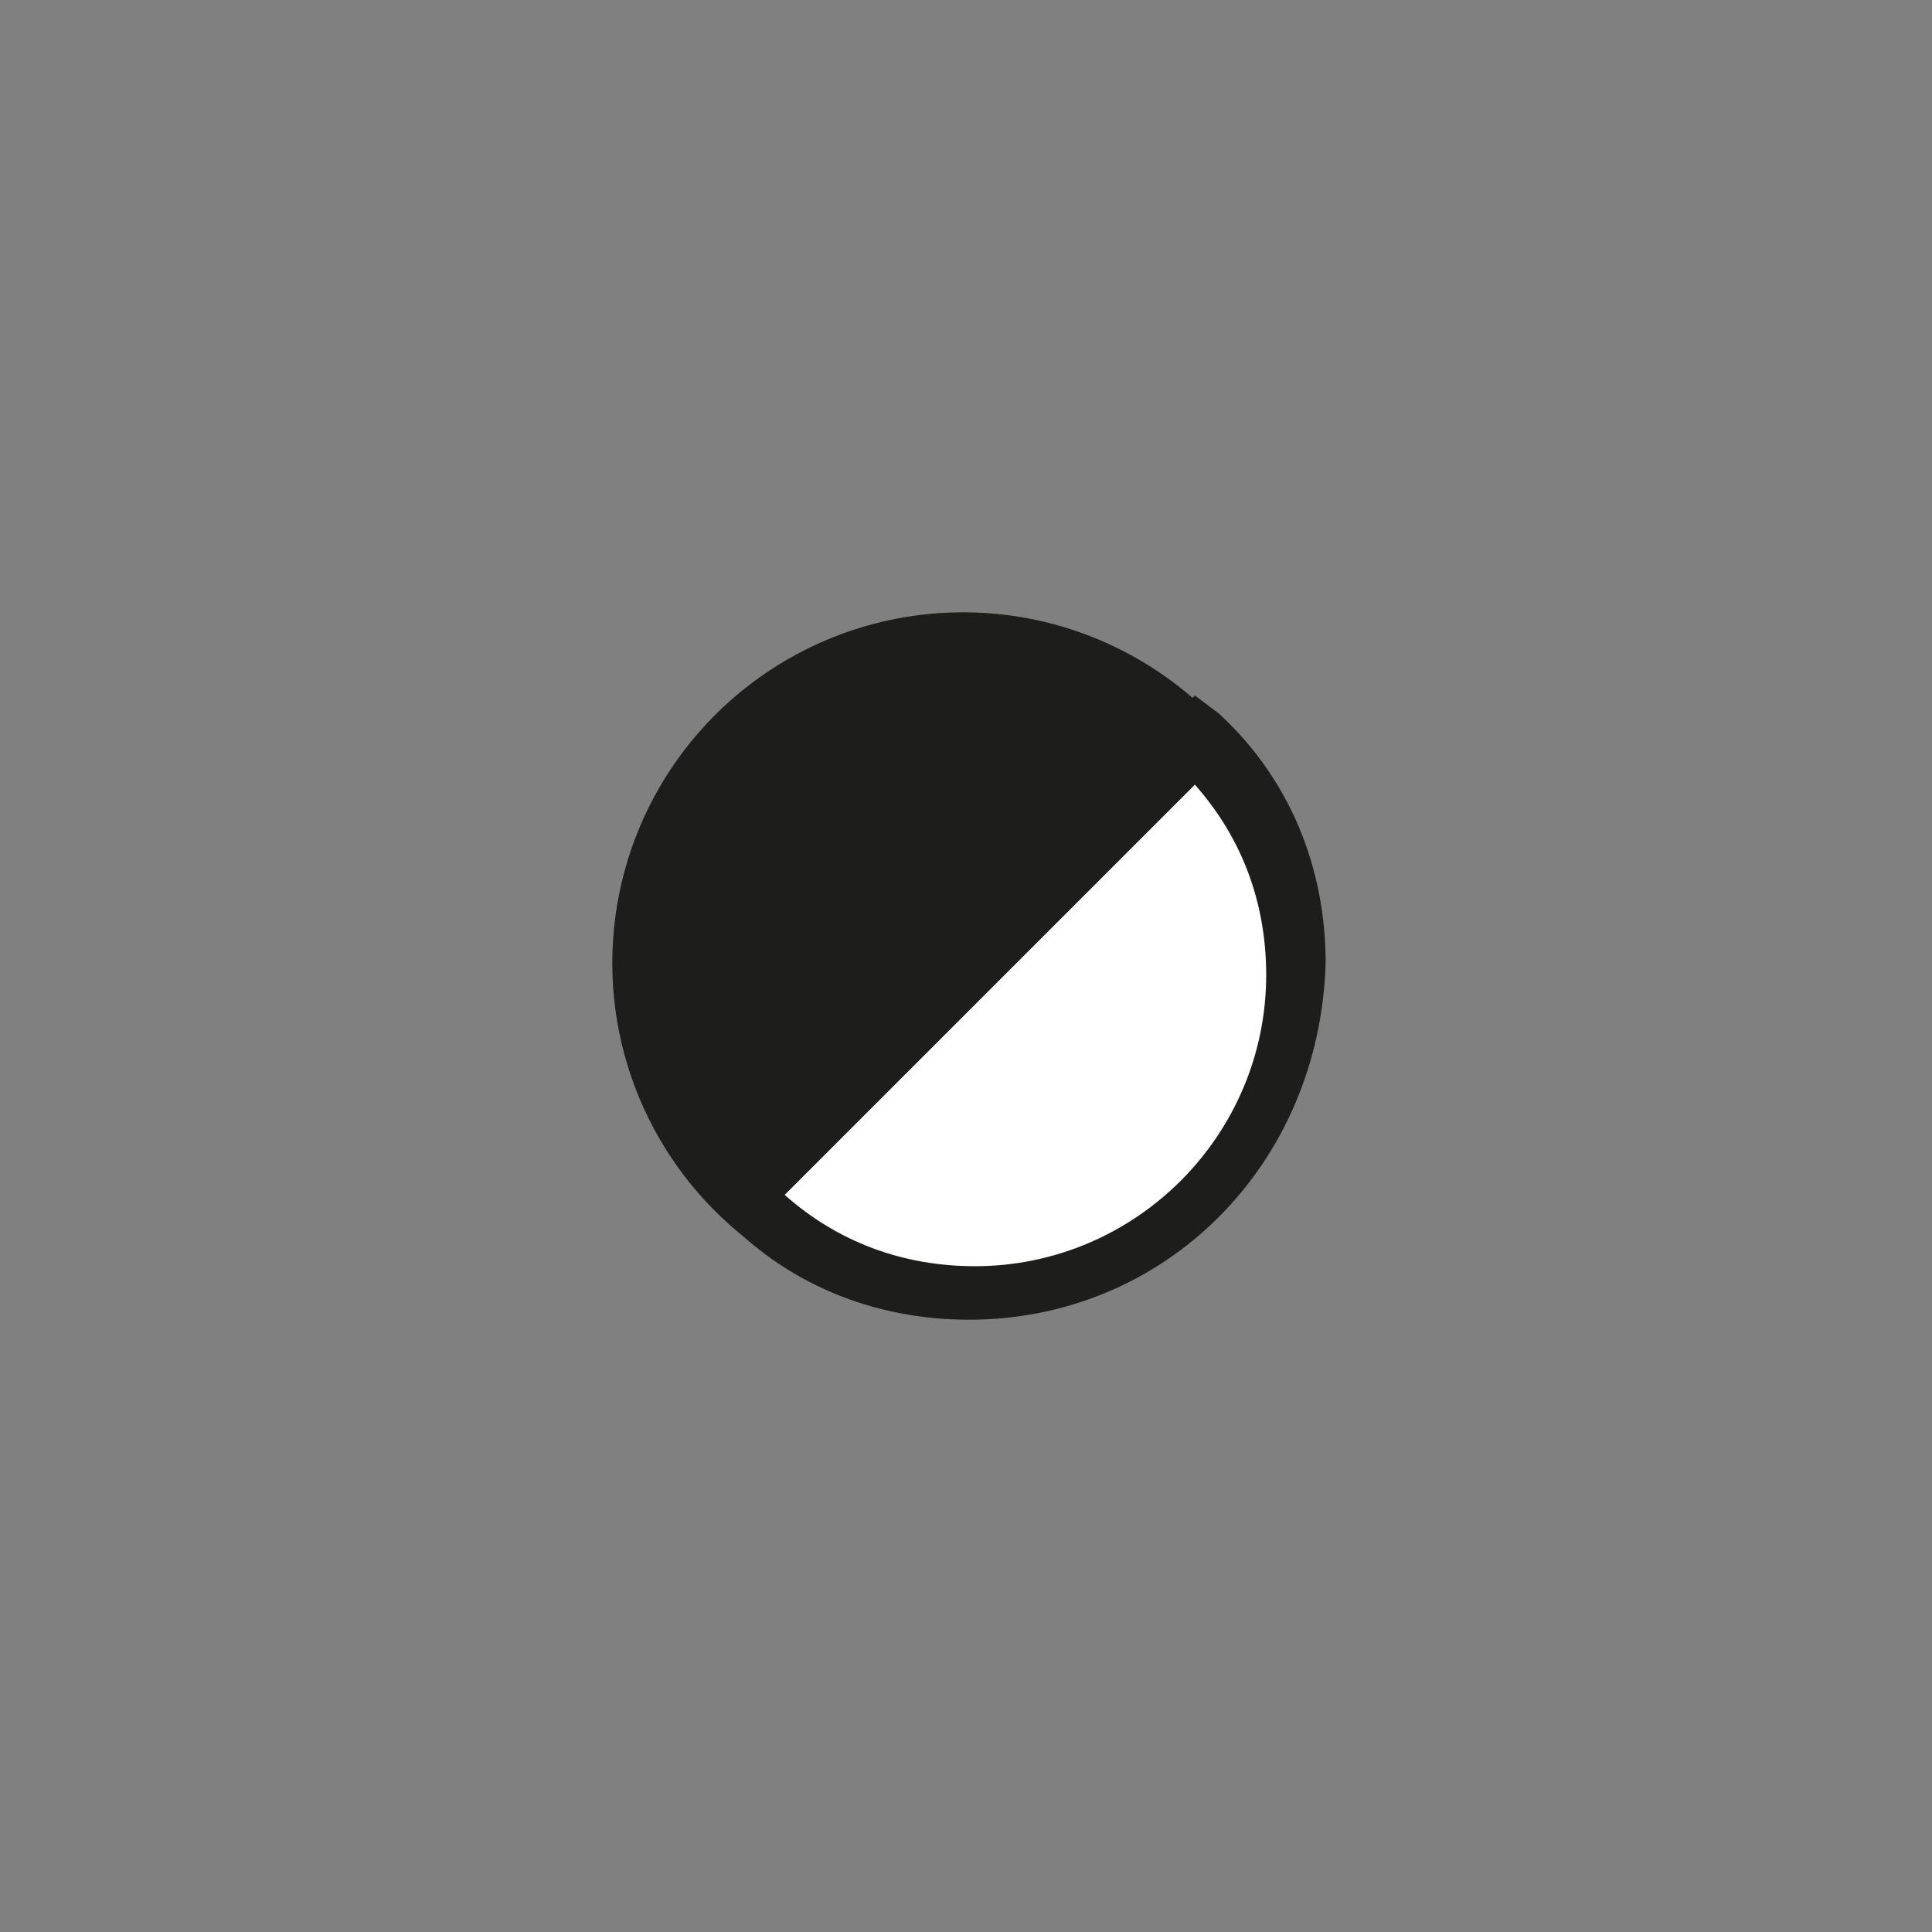
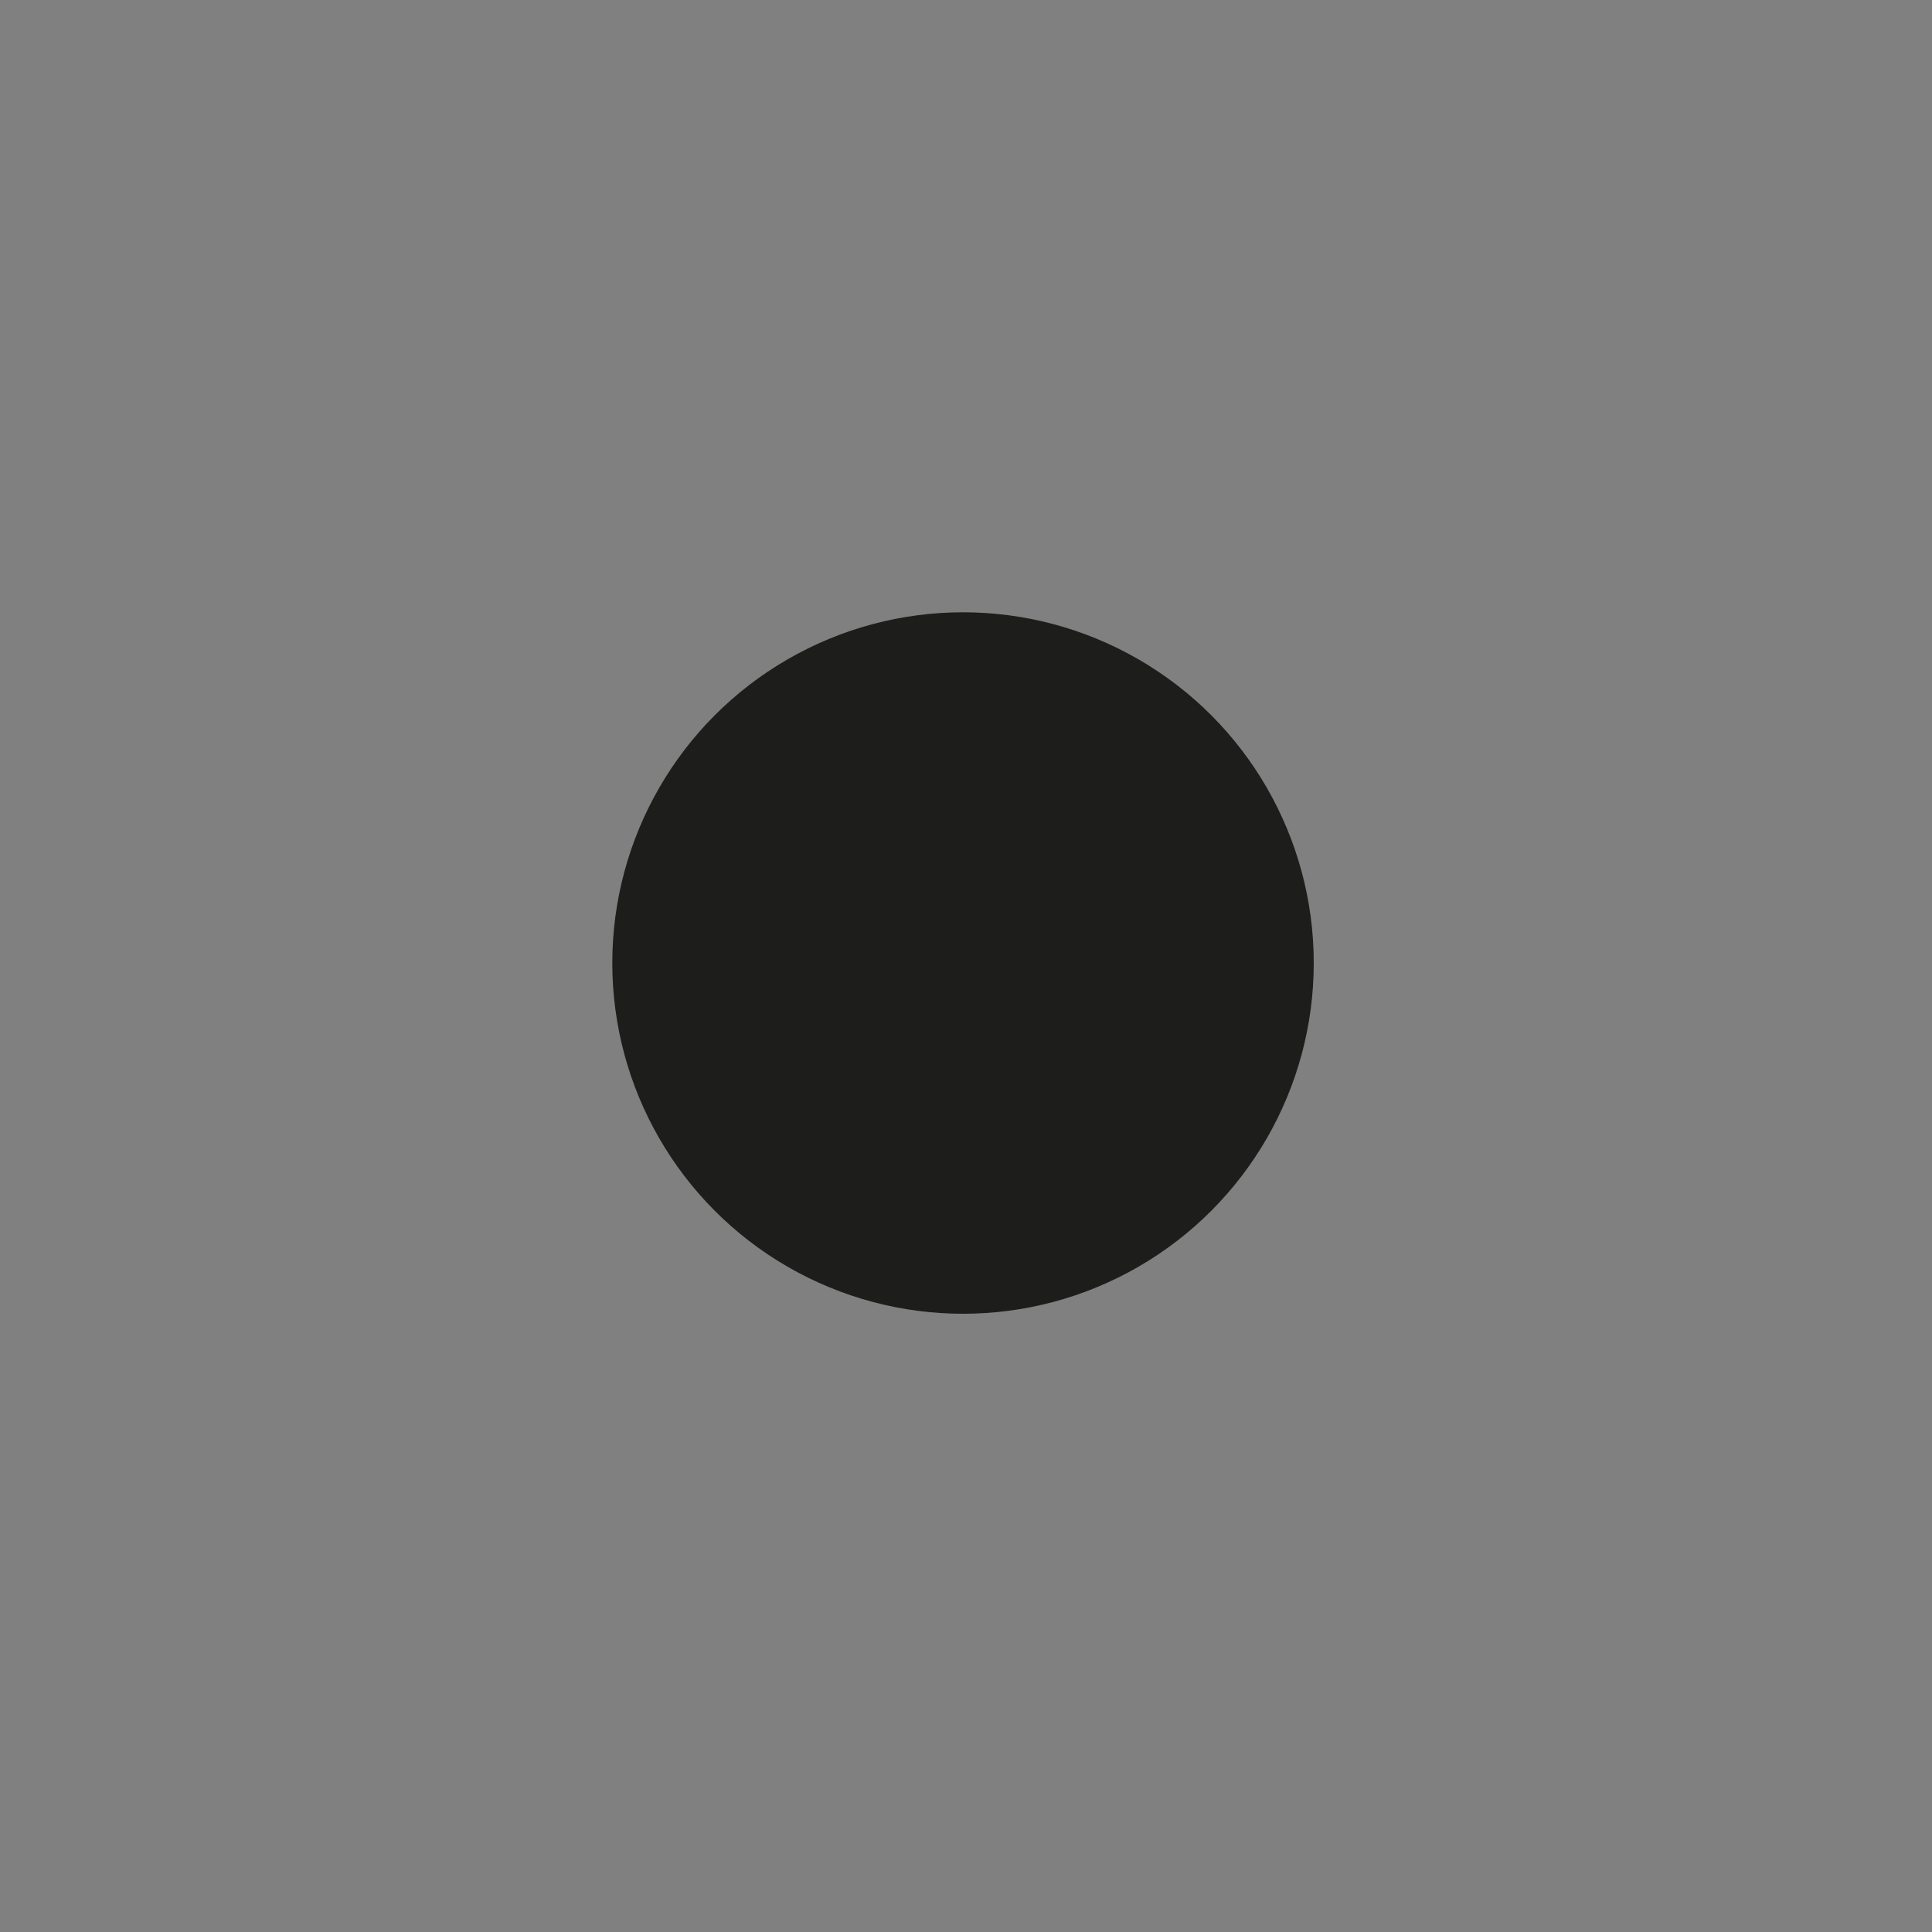
<svg xmlns="http://www.w3.org/2000/svg" version="1.0" id="Vrstva_1" x="0" y="0" viewBox="0 0 32.5 32.5" style="enable-background:new 0 0 32.5 32.5" xml:space="preserve">
  <rect x="0" y="0" width="32.5" height="32.5" fill="#808080" stroke="none" />
  <style>.st0{fill:#1d1d1b}</style>
  <circle class="st0" cx="16.2" cy="16.2" r="5.9" />
-   <path d="m20.1 12.5-7.6 7.6c1 1 2.4 1.6 3.9 1.6 3 0 5.4-2.4 5.4-5.4-.1-1.5-.7-2.9-1.7-3.8z" style="fill:#fff" />
-   <path class="st0" d="M16.3 22.2c-1.6 0-3.1-.6-4.2-1.8l-.3-.4 8.3-8.3.4.3c1.2 1.1 1.8 2.6 1.8 4.2-.1 3.4-2.7 6-6 6zm-3.1-2.1c.9.8 2 1.2 3.2 1.2 2.7 0 4.9-2.2 4.9-4.9 0-1.2-.4-2.3-1.2-3.2l-6.9 6.9z" />
</svg>